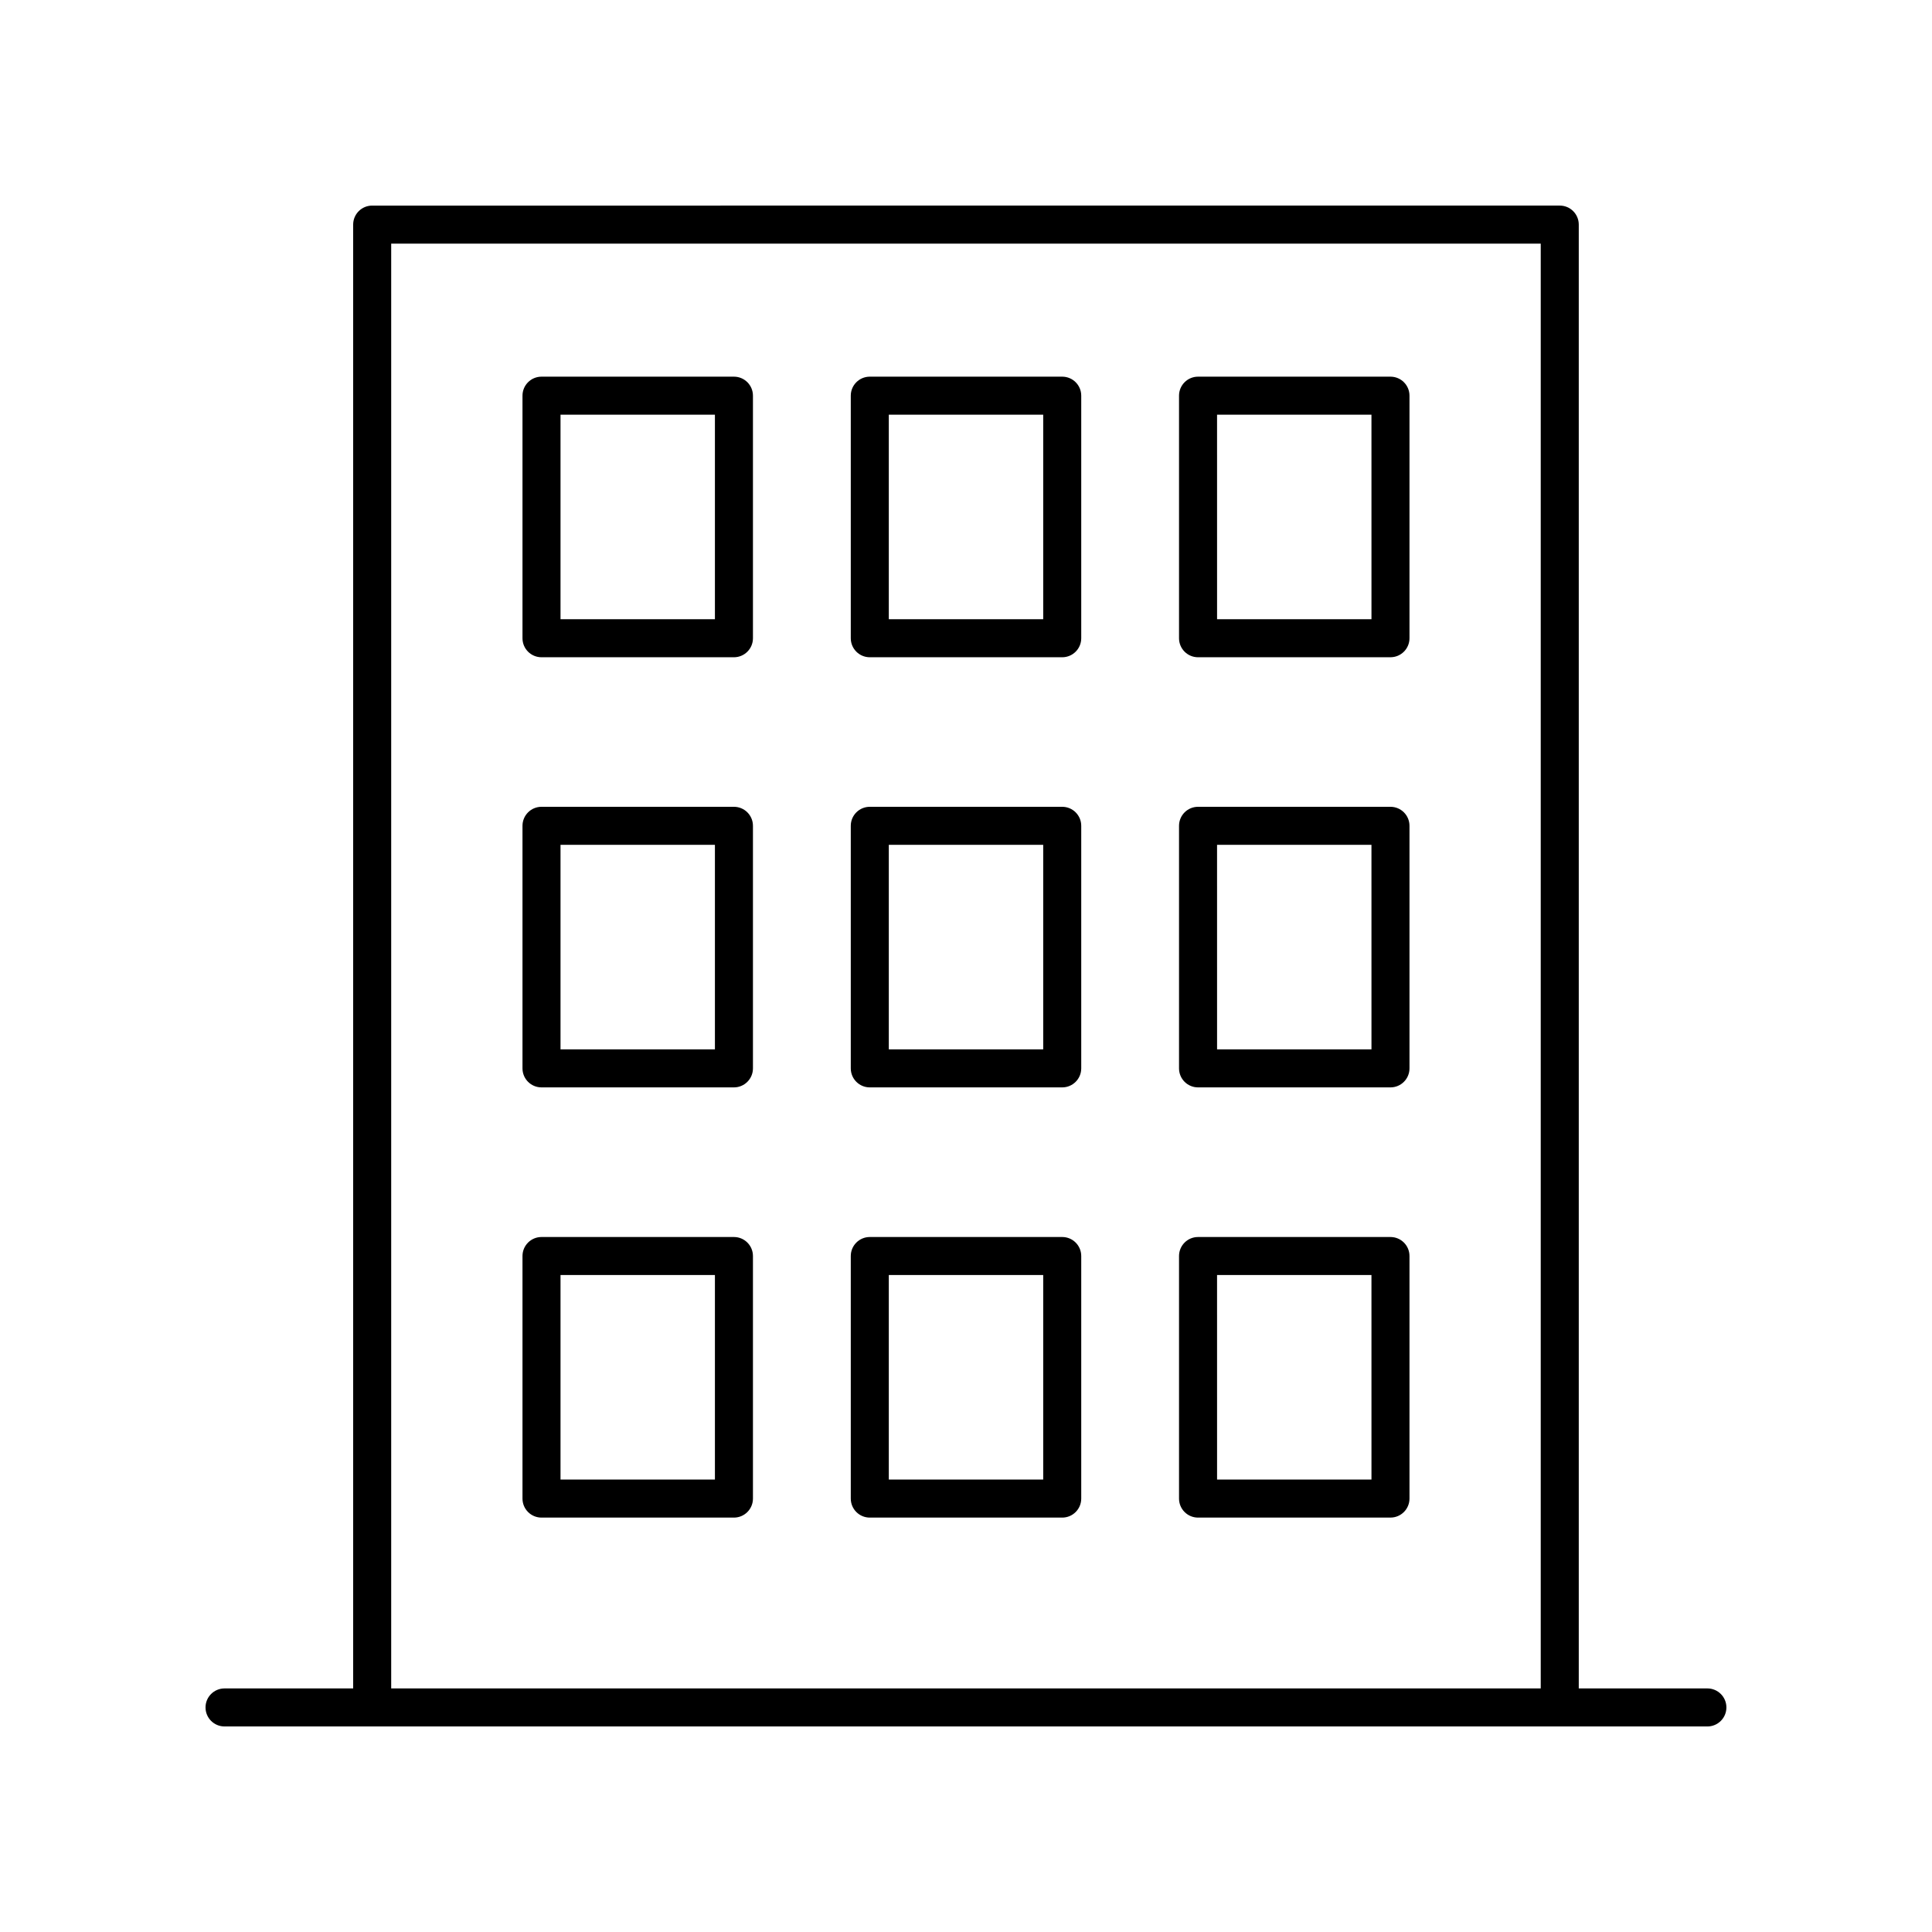
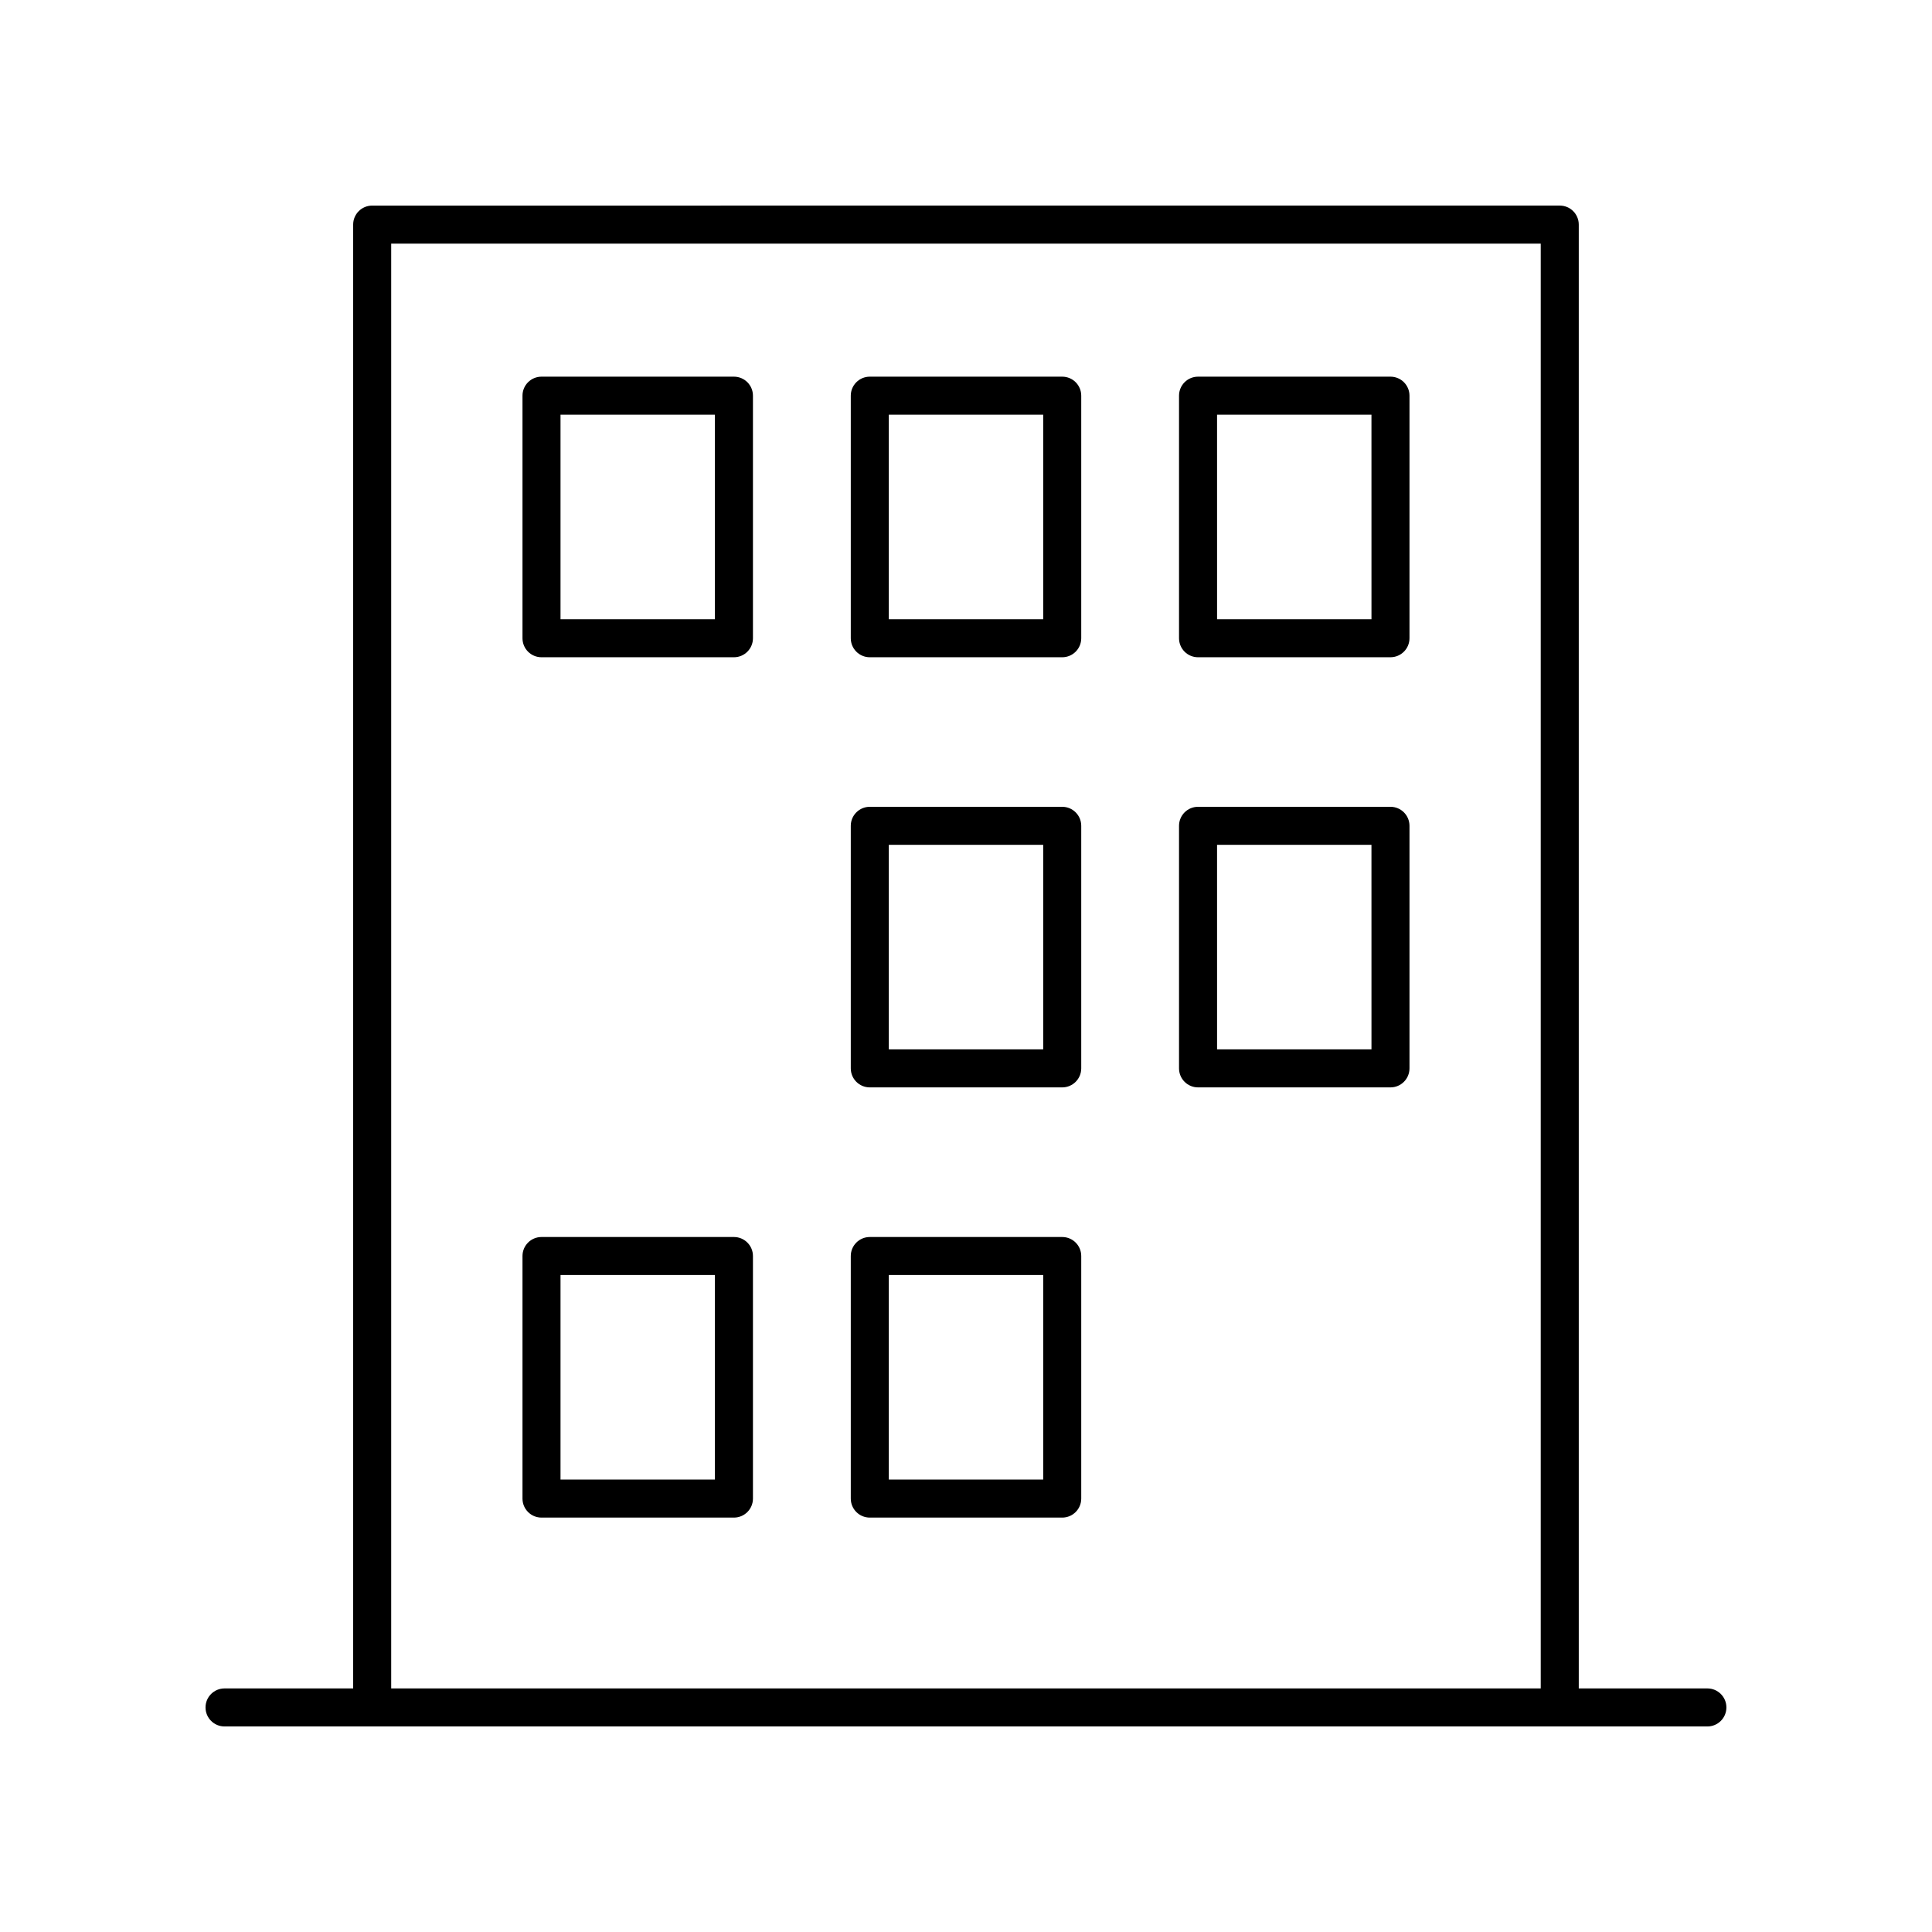
<svg xmlns="http://www.w3.org/2000/svg" fill="#000000" width="800px" height="800px" version="1.1" viewBox="144 144 512 512">
  <g>
    <path d="m596.48 591.45h-34.09v-387.93c0-2.785-2.254-5.039-5.039-5.039l-314.72 0.004c-2.781 0-5.039 2.254-5.039 5.039v387.93l-34.086-0.004c-2.781 0-5.039 2.254-5.039 5.039s2.254 5.039 5.039 5.039h392.97c2.781 0 5.039-2.254 5.039-5.039s-2.258-5.039-5.039-5.039zm-348.81-382.89h304.64v382.89h-304.64z" />
-     <path d="m338.5 357.81h-50.996c-2.781 0-5.039 2.254-5.039 5.039v64.281c0 2.785 2.254 5.039 5.039 5.039h50.996c2.781 0 5.039-2.254 5.039-5.039v-64.281c0-2.785-2.258-5.039-5.039-5.039zm-5.039 64.281h-40.918v-54.203h40.918z" />
    <path d="m425.5 357.81h-50.996c-2.781 0-5.039 2.254-5.039 5.039v64.281c0 2.785 2.254 5.039 5.039 5.039h50.996c2.781 0 5.039-2.254 5.039-5.039v-64.281c0-2.785-2.258-5.039-5.039-5.039zm-5.039 64.281h-40.918v-54.203h40.918z" />
-     <path d="m512.49 357.81h-50.996c-2.781 0-5.039 2.254-5.039 5.039v64.281c0 2.785 2.254 5.039 5.039 5.039h50.996c2.781 0 5.039-2.254 5.039-5.039v-64.281c0-2.785-2.254-5.039-5.039-5.039zm-5.035 64.281h-40.918l-0.004-54.203h40.918z" />
+     <path d="m512.49 357.81h-50.996c-2.781 0-5.039 2.254-5.039 5.039v64.281c0 2.785 2.254 5.039 5.039 5.039h50.996c2.781 0 5.039-2.254 5.039-5.039v-64.281c0-2.785-2.254-5.039-5.039-5.039m-5.035 64.281h-40.918l-0.004-54.203h40.918z" />
    <path d="m338.5 471.82h-50.996c-2.781 0-5.039 2.254-5.039 5.039v64.281c0 2.785 2.254 5.039 5.039 5.039h50.996c2.781 0 5.039-2.254 5.039-5.039v-64.281c0-2.785-2.258-5.039-5.039-5.039zm-5.039 64.281h-40.918v-54.207h40.918z" />
    <path d="m425.5 471.82h-50.996c-2.781 0-5.039 2.254-5.039 5.039v64.281c0 2.785 2.254 5.039 5.039 5.039h50.996c2.781 0 5.039-2.254 5.039-5.039v-64.281c0-2.785-2.258-5.039-5.039-5.039zm-5.039 64.281h-40.918v-54.207h40.918z" />
-     <path d="m512.49 471.82h-50.996c-2.781 0-5.039 2.254-5.039 5.039v64.281c0 2.785 2.254 5.039 5.039 5.039l50.996-0.004c2.781 0 5.039-2.254 5.039-5.039v-64.277c0-2.785-2.254-5.039-5.039-5.039zm-5.035 64.281h-40.918l-0.004-54.207h40.918z" />
    <path d="m338.5 243.82h-50.996c-2.781 0-5.039 2.254-5.039 5.039v64.281c0 2.785 2.254 5.039 5.039 5.039h50.996c2.781 0 5.039-2.254 5.039-5.039v-64.281c0-2.785-2.258-5.039-5.039-5.039zm-5.039 64.281h-40.918v-54.203h40.918z" />
    <path d="m425.5 243.82h-50.996c-2.781 0-5.039 2.254-5.039 5.039v64.281c0 2.785 2.254 5.039 5.039 5.039h50.996c2.781 0 5.039-2.254 5.039-5.039v-64.281c0-2.785-2.258-5.039-5.039-5.039zm-5.039 64.281h-40.918v-54.203h40.918z" />
    <path d="m512.49 243.82h-50.996c-2.781 0-5.039 2.254-5.039 5.039v64.281c0 2.785 2.254 5.039 5.039 5.039l50.996-0.004c2.781 0 5.039-2.254 5.039-5.039v-64.277c0-2.785-2.254-5.039-5.039-5.039zm-5.035 64.281h-40.918l-0.004-54.203h40.918z" />
  </g>
</svg>